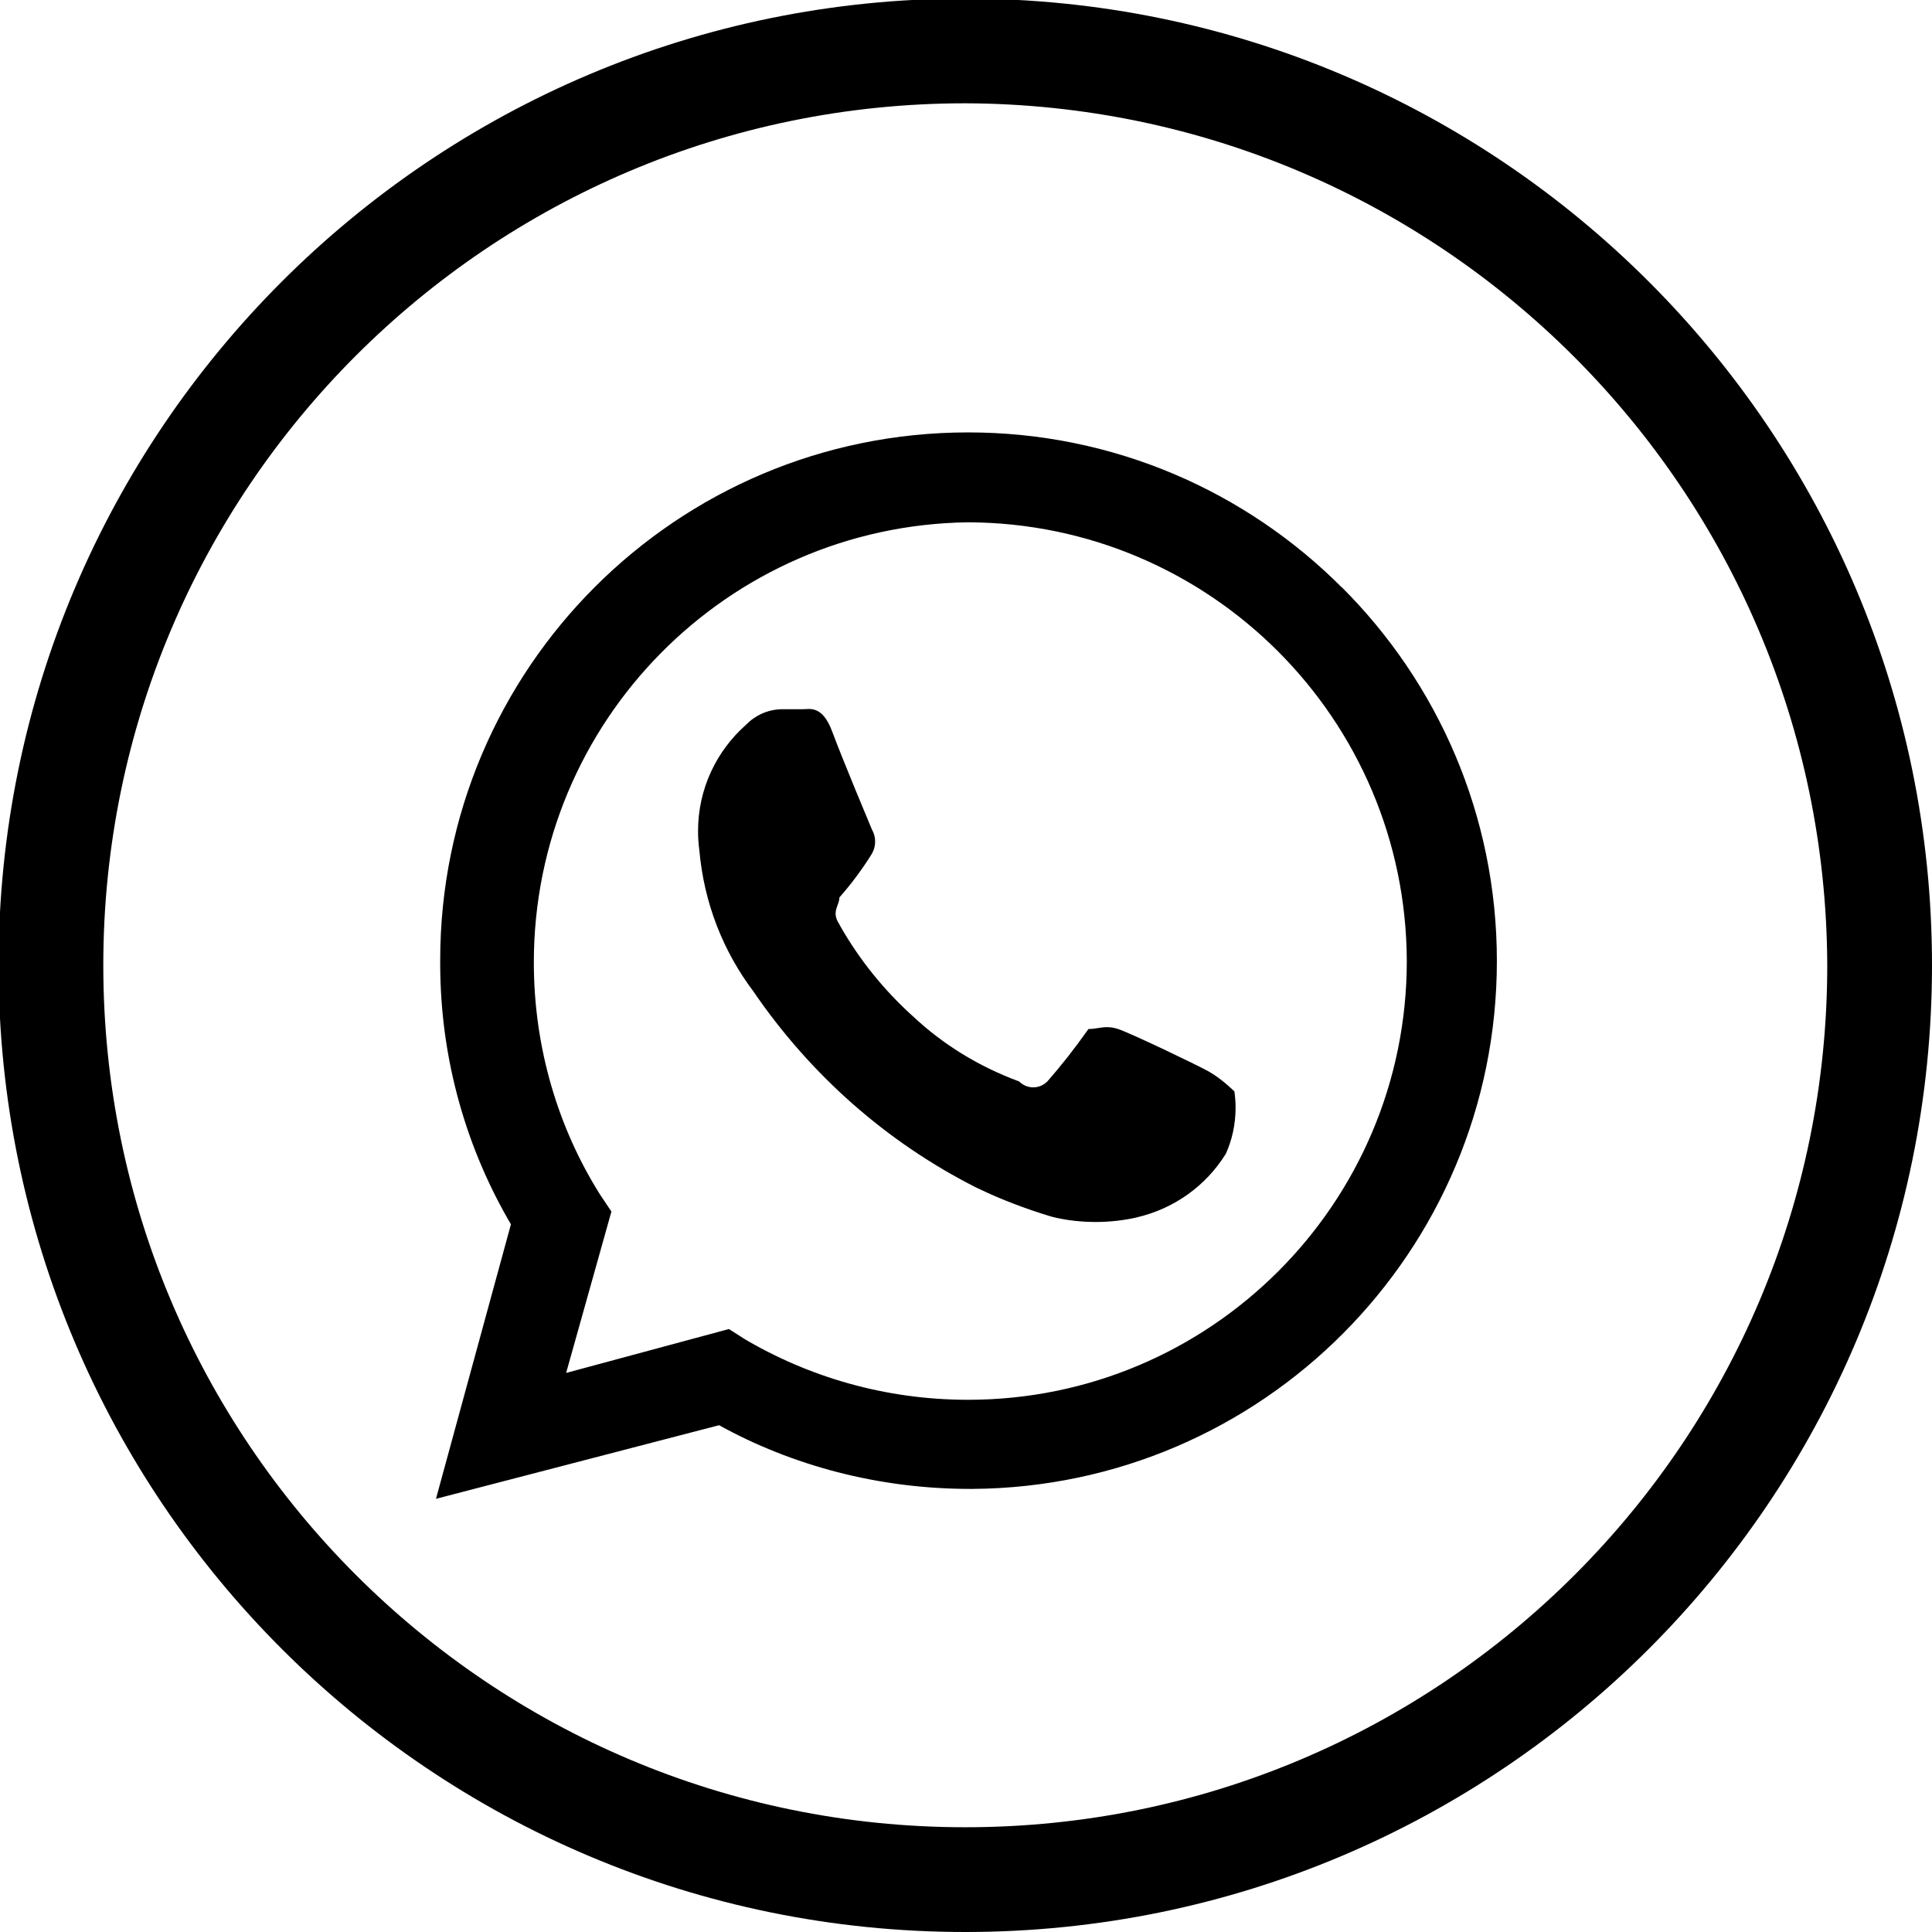
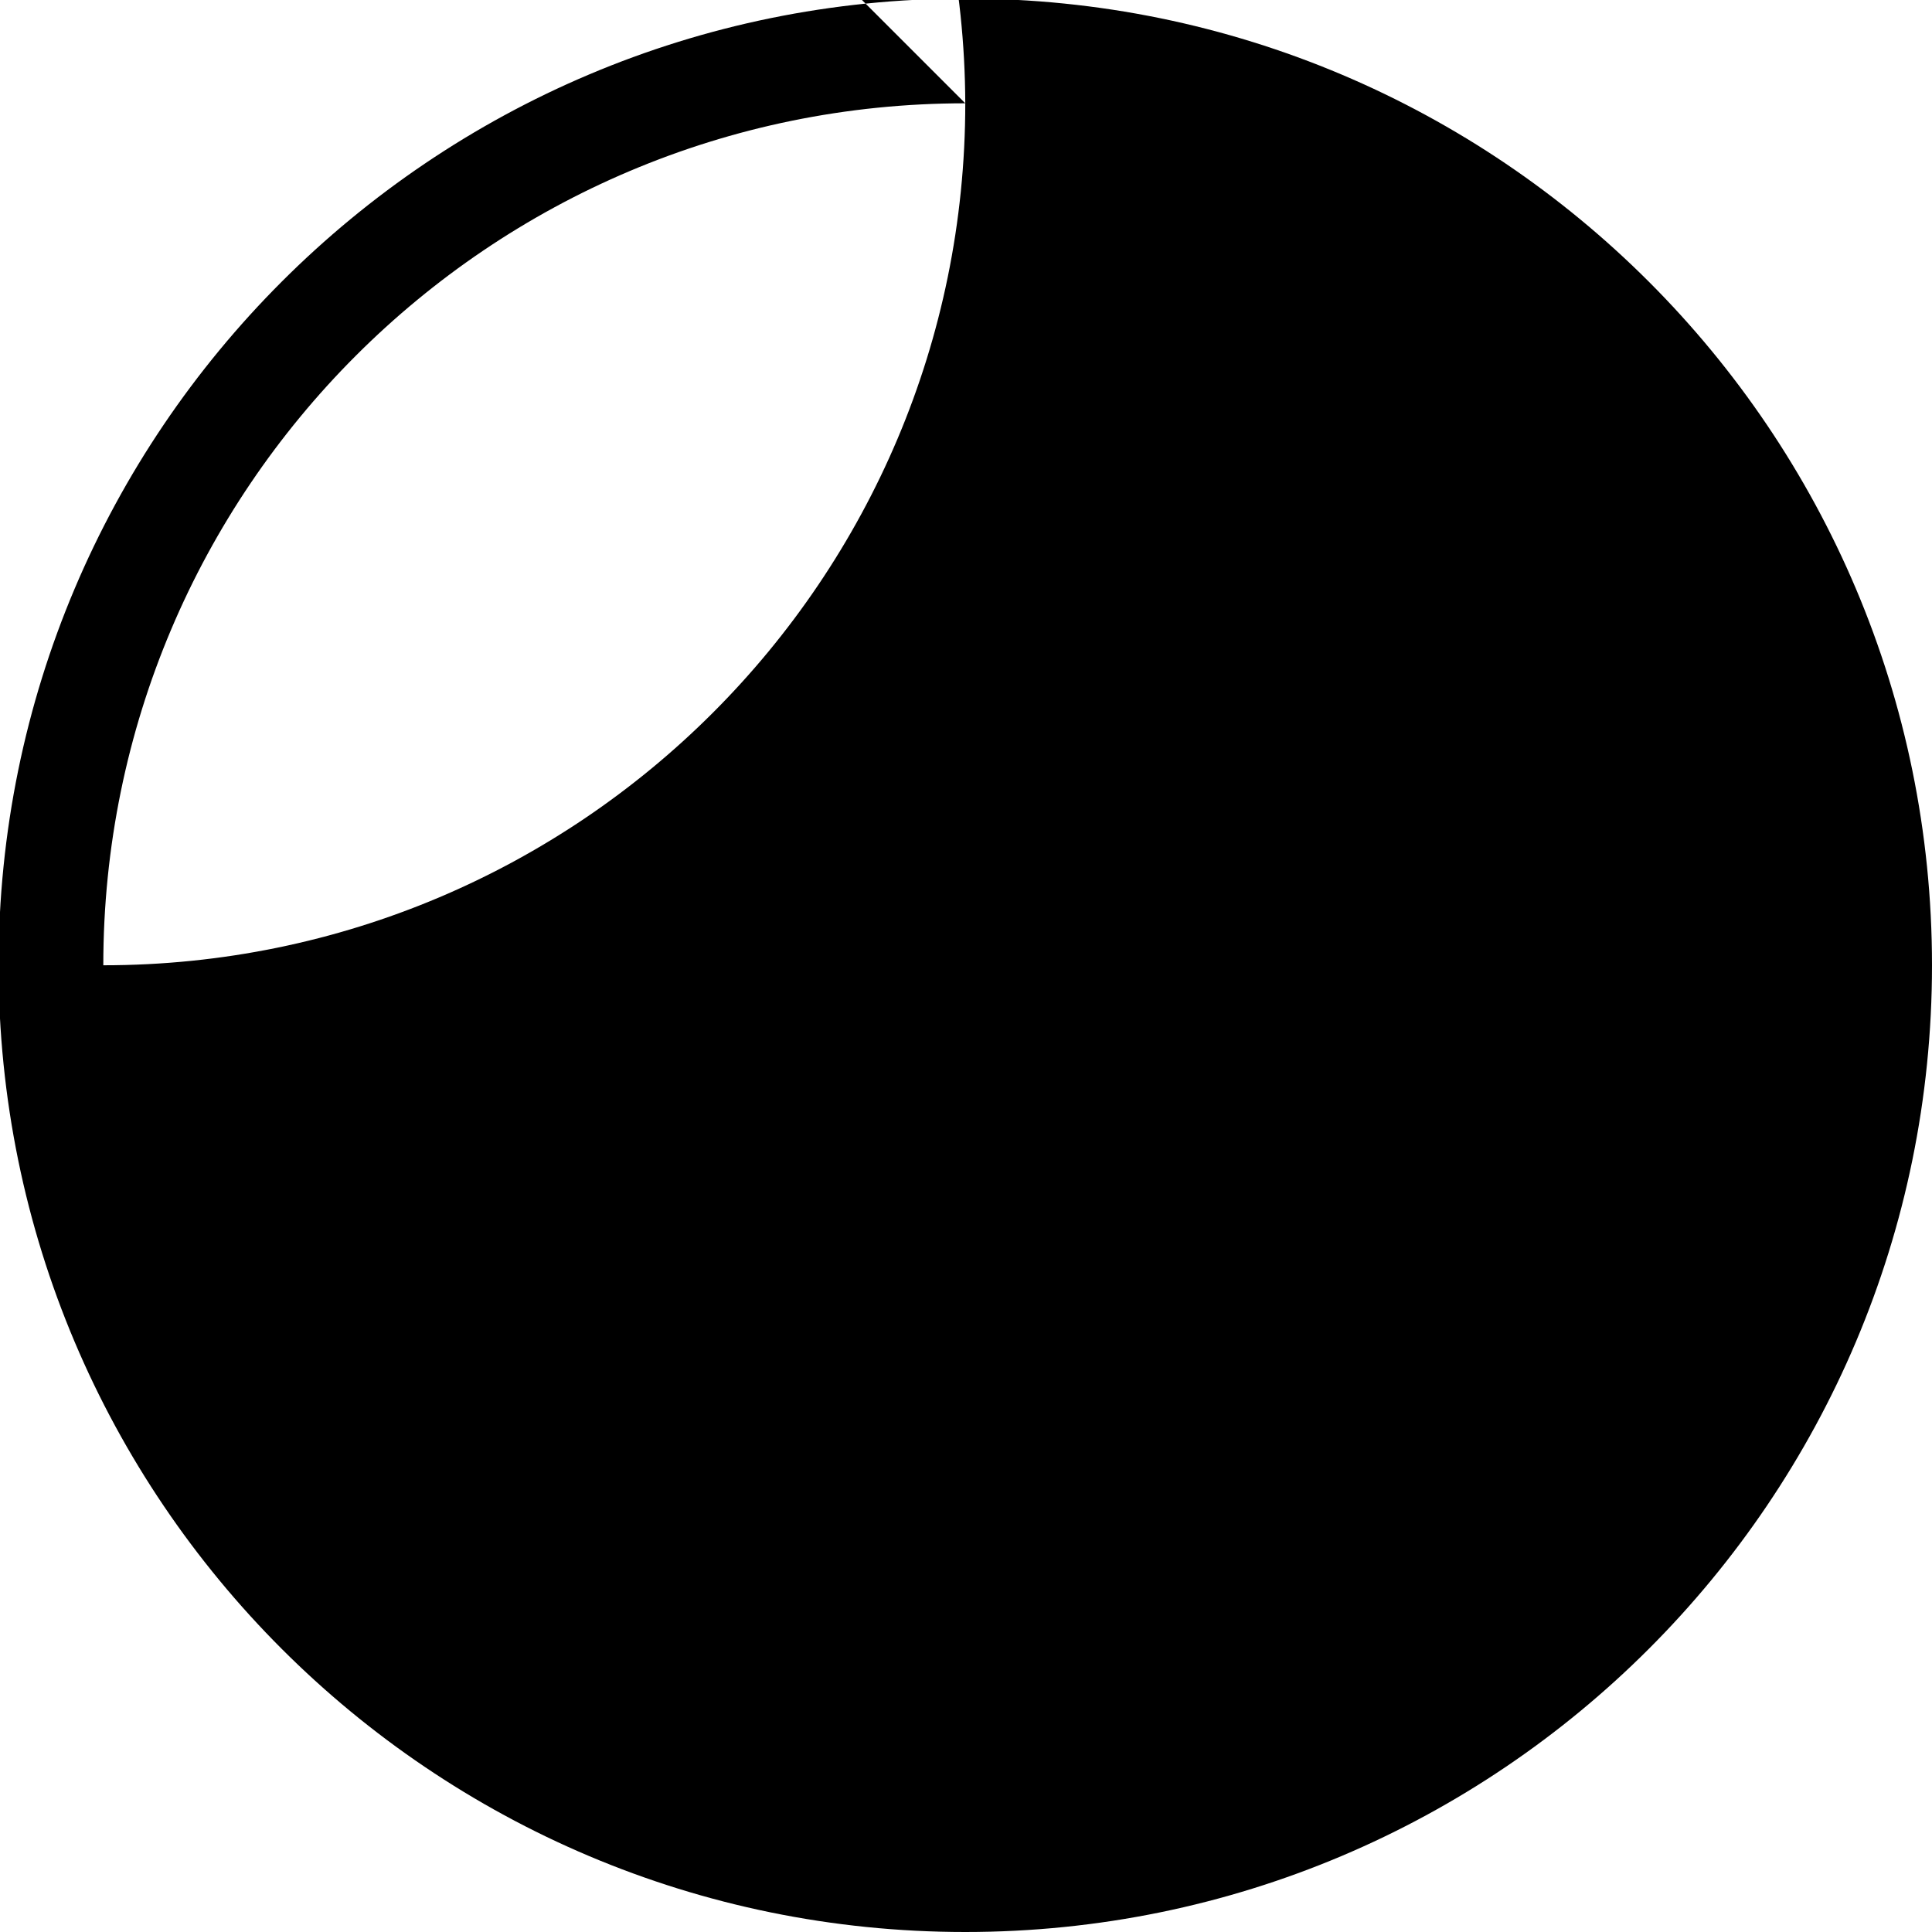
<svg xmlns="http://www.w3.org/2000/svg" version="1.1" width="32" height="32" viewBox="0 0 32 32">
  <title>icono-wp</title>
-   <path d="M22.224 9.729c-1.583-1.586-3.771-2.567-6.189-2.567-4.829 0-8.744 3.915-8.744 8.744 0 0.004 0 0.008 0 0.012v-0.001c-0 0.011-0 0.024-0 0.038 0 1.593 0.436 3.085 1.194 4.362l-0.022-0.040-1.242 4.548 4.689-1.219c1.201 0.664 2.634 1.055 4.158 1.055 0.014 0 0.027-0 0.041-0h-0.002c4.804-0.033 8.686-3.935 8.686-8.744 0-2.418-0.981-4.606-2.567-6.189l-0-0zM16.035 23.185v0c-1.366-0-2.644-0.375-3.738-1.027l0.034 0.019-0.258-0.164-2.696 0.727 0.75-2.673-0.188-0.281c-0.688-1.092-1.097-2.421-1.097-3.845 0-3.992 3.208-7.234 7.187-7.29l0.005-0c4.008 0.013 7.254 3.259 7.267 7.266v0.001c0 4.014-3.254 7.267-7.267 7.267v0zM20.020 17.747c-0.211-0.117-1.289-0.633-1.5-0.703s-0.328 0-0.492 0c-0.23 0.326-0.453 0.609-0.69 0.879l0.010-0.012c-0.060 0.061-0.143 0.099-0.234 0.099s-0.175-0.038-0.234-0.098l-0-0c-0.682-0.252-1.267-0.618-1.761-1.081l0.003 0.003c-0.48-0.433-0.885-0.935-1.204-1.494l-0.015-0.030c-0.141-0.211 0-0.305 0-0.445 0.19-0.216 0.368-0.453 0.526-0.704l0.013-0.023c0.034-0.057 0.053-0.126 0.053-0.199s-0.020-0.142-0.054-0.201l0.001 0.002s-0.492-1.172-0.656-1.618-0.375-0.375-0.492-0.375h-0.352c-0.231 0.006-0.437 0.104-0.586 0.258l-0 0c-0.488 0.432-0.794 1.059-0.794 1.758 0 0.107 0.007 0.213 0.021 0.317l-0.001-0.012c0.076 0.891 0.399 1.694 0.899 2.356l-0.008-0.011c0.952 1.394 2.215 2.507 3.695 3.256l0.056 0.026c0.342 0.165 0.754 0.324 1.18 0.453l0.063 0.016c0.204 0.048 0.439 0.076 0.68 0.076s0.476-0.028 0.701-0.080l-0.021 0.004c0.628-0.146 1.148-0.528 1.471-1.045l0.006-0.010c0.101-0.223 0.161-0.484 0.161-0.759 0-0.096-0.007-0.19-0.021-0.283l0.001 0.010s-0.211-0.211-0.422-0.328z" />
-   <path d="M15.988 32c-8.843 0-16.012-7.169-16.012-16.012s7.169-16.012 16.012-16.012c8.843 0 16.012 7.169 16.012 16.012v0c0 8.843-7.169 16.012-16.012 16.012v0zM15.988 1.711c-7.885 0-14.277 6.392-14.277 14.277s6.392 14.277 14.277 14.277c7.885 0 14.277-6.392 14.277-14.277v0c-0.027-7.874-6.403-14.25-14.274-14.277h-0.003z" />
+   <path d="M15.988 32c-8.843 0-16.012-7.169-16.012-16.012s7.169-16.012 16.012-16.012c8.843 0 16.012 7.169 16.012 16.012v0c0 8.843-7.169 16.012-16.012 16.012v0zM15.988 1.711c-7.885 0-14.277 6.392-14.277 14.277c7.885 0 14.277-6.392 14.277-14.277v0c-0.027-7.874-6.403-14.25-14.274-14.277h-0.003z" />
</svg>